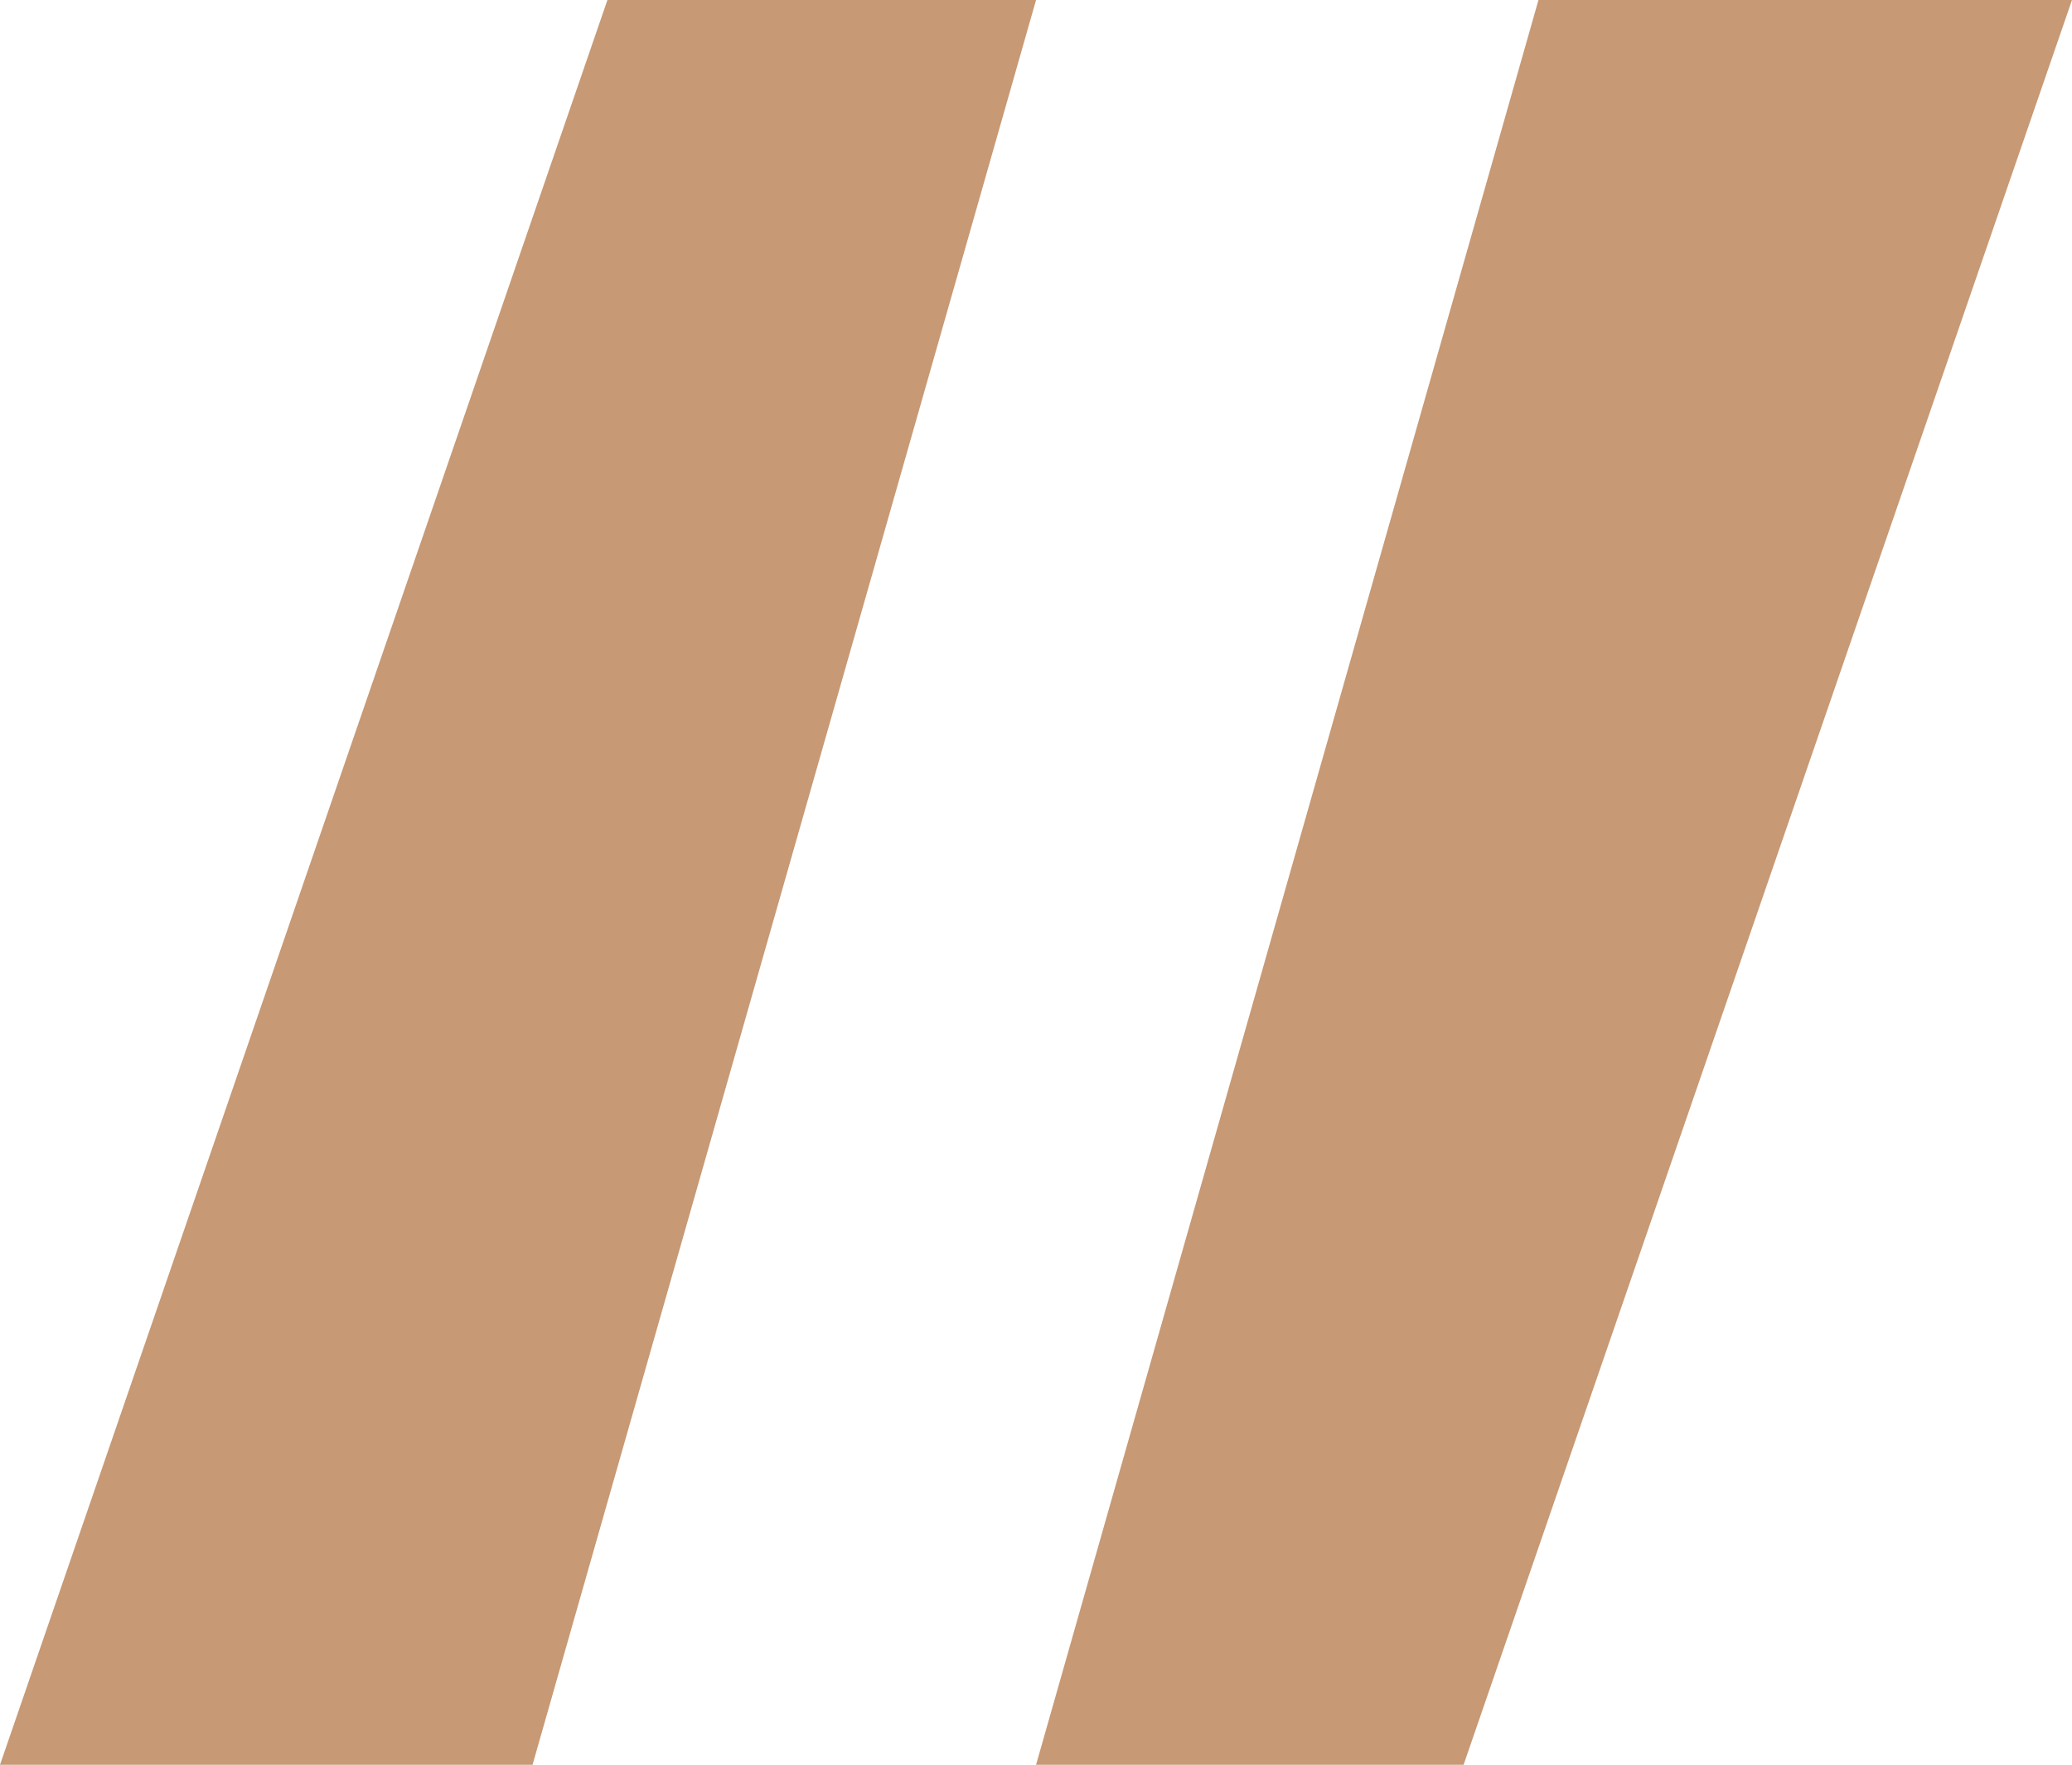
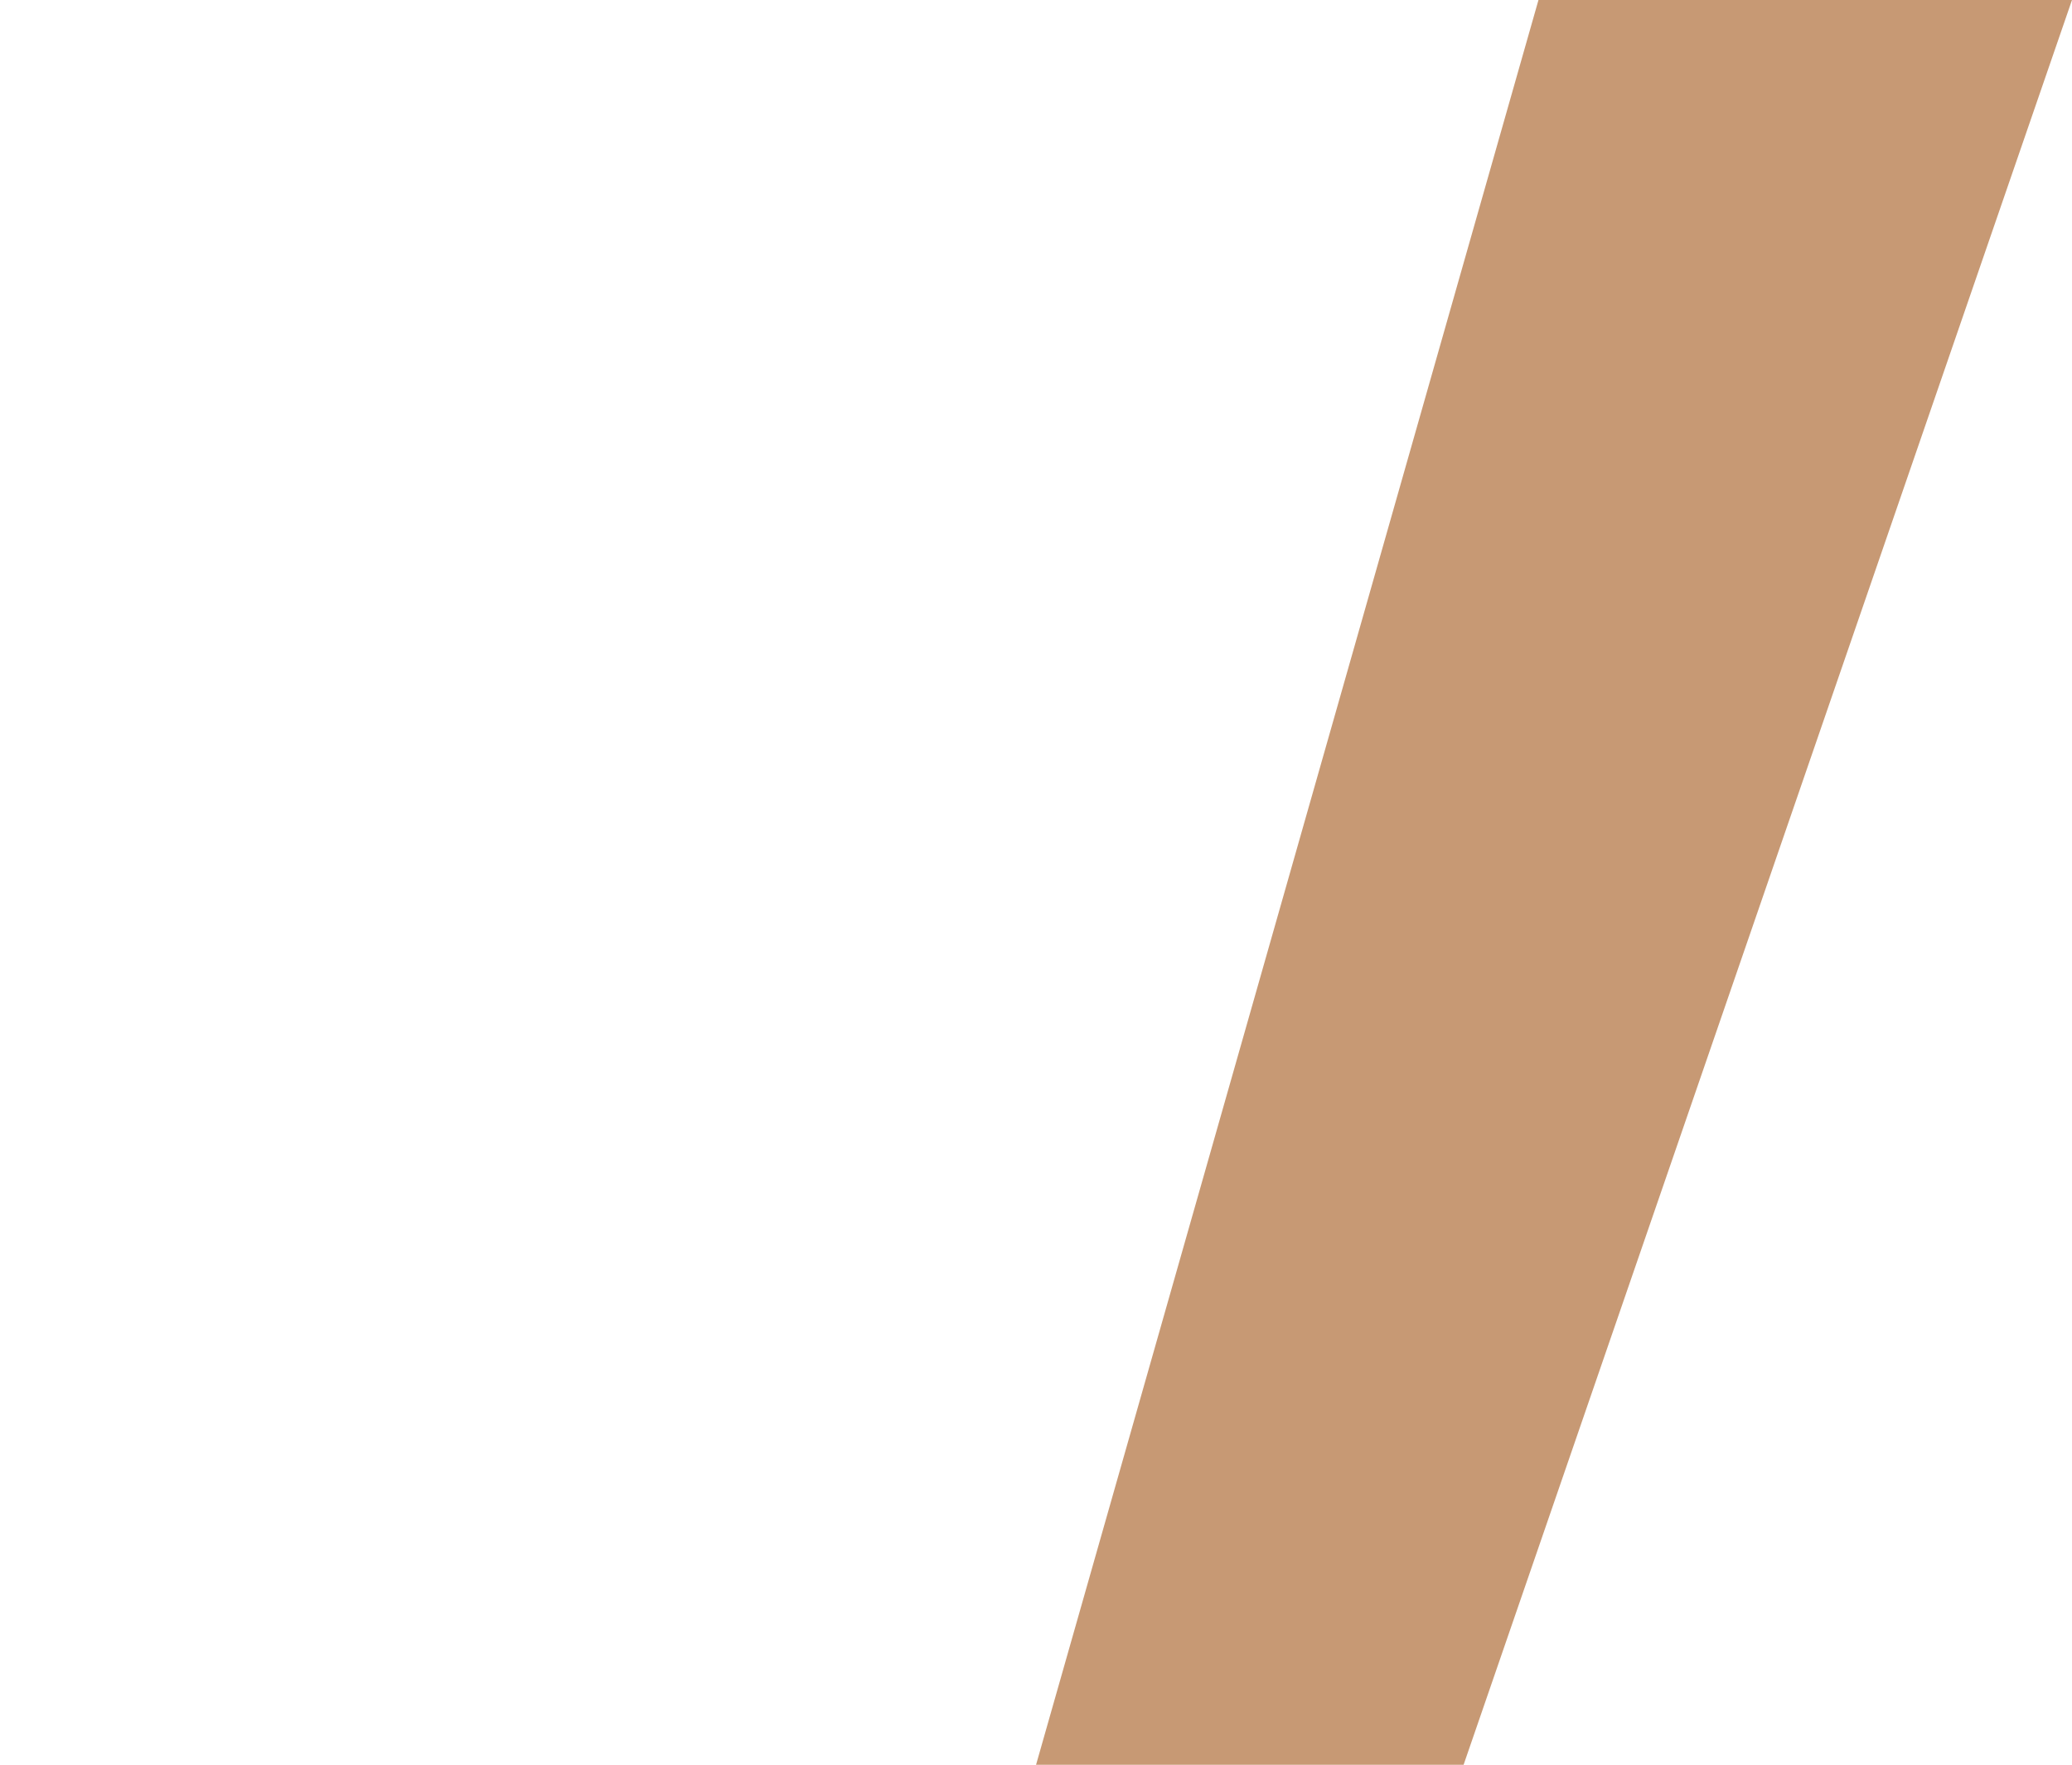
<svg xmlns="http://www.w3.org/2000/svg" id="Layer_2" data-name="Layer 2" viewBox="0 0 189.83 161.64">
  <defs>
    <style> .cls-1 { fill: #c79974; } </style>
  </defs>
  <g id="_Слой_1" data-name="Слой 1">
    <g>
-       <path class="cls-1" d="m55.65,0h39.27l-46.13,161.64H0L55.65,0Z" />
      <path class="cls-1" d="m134.09,161.64h-39.17L140.95,0h48.88l-55.74,161.64Z" />
    </g>
  </g>
</svg>